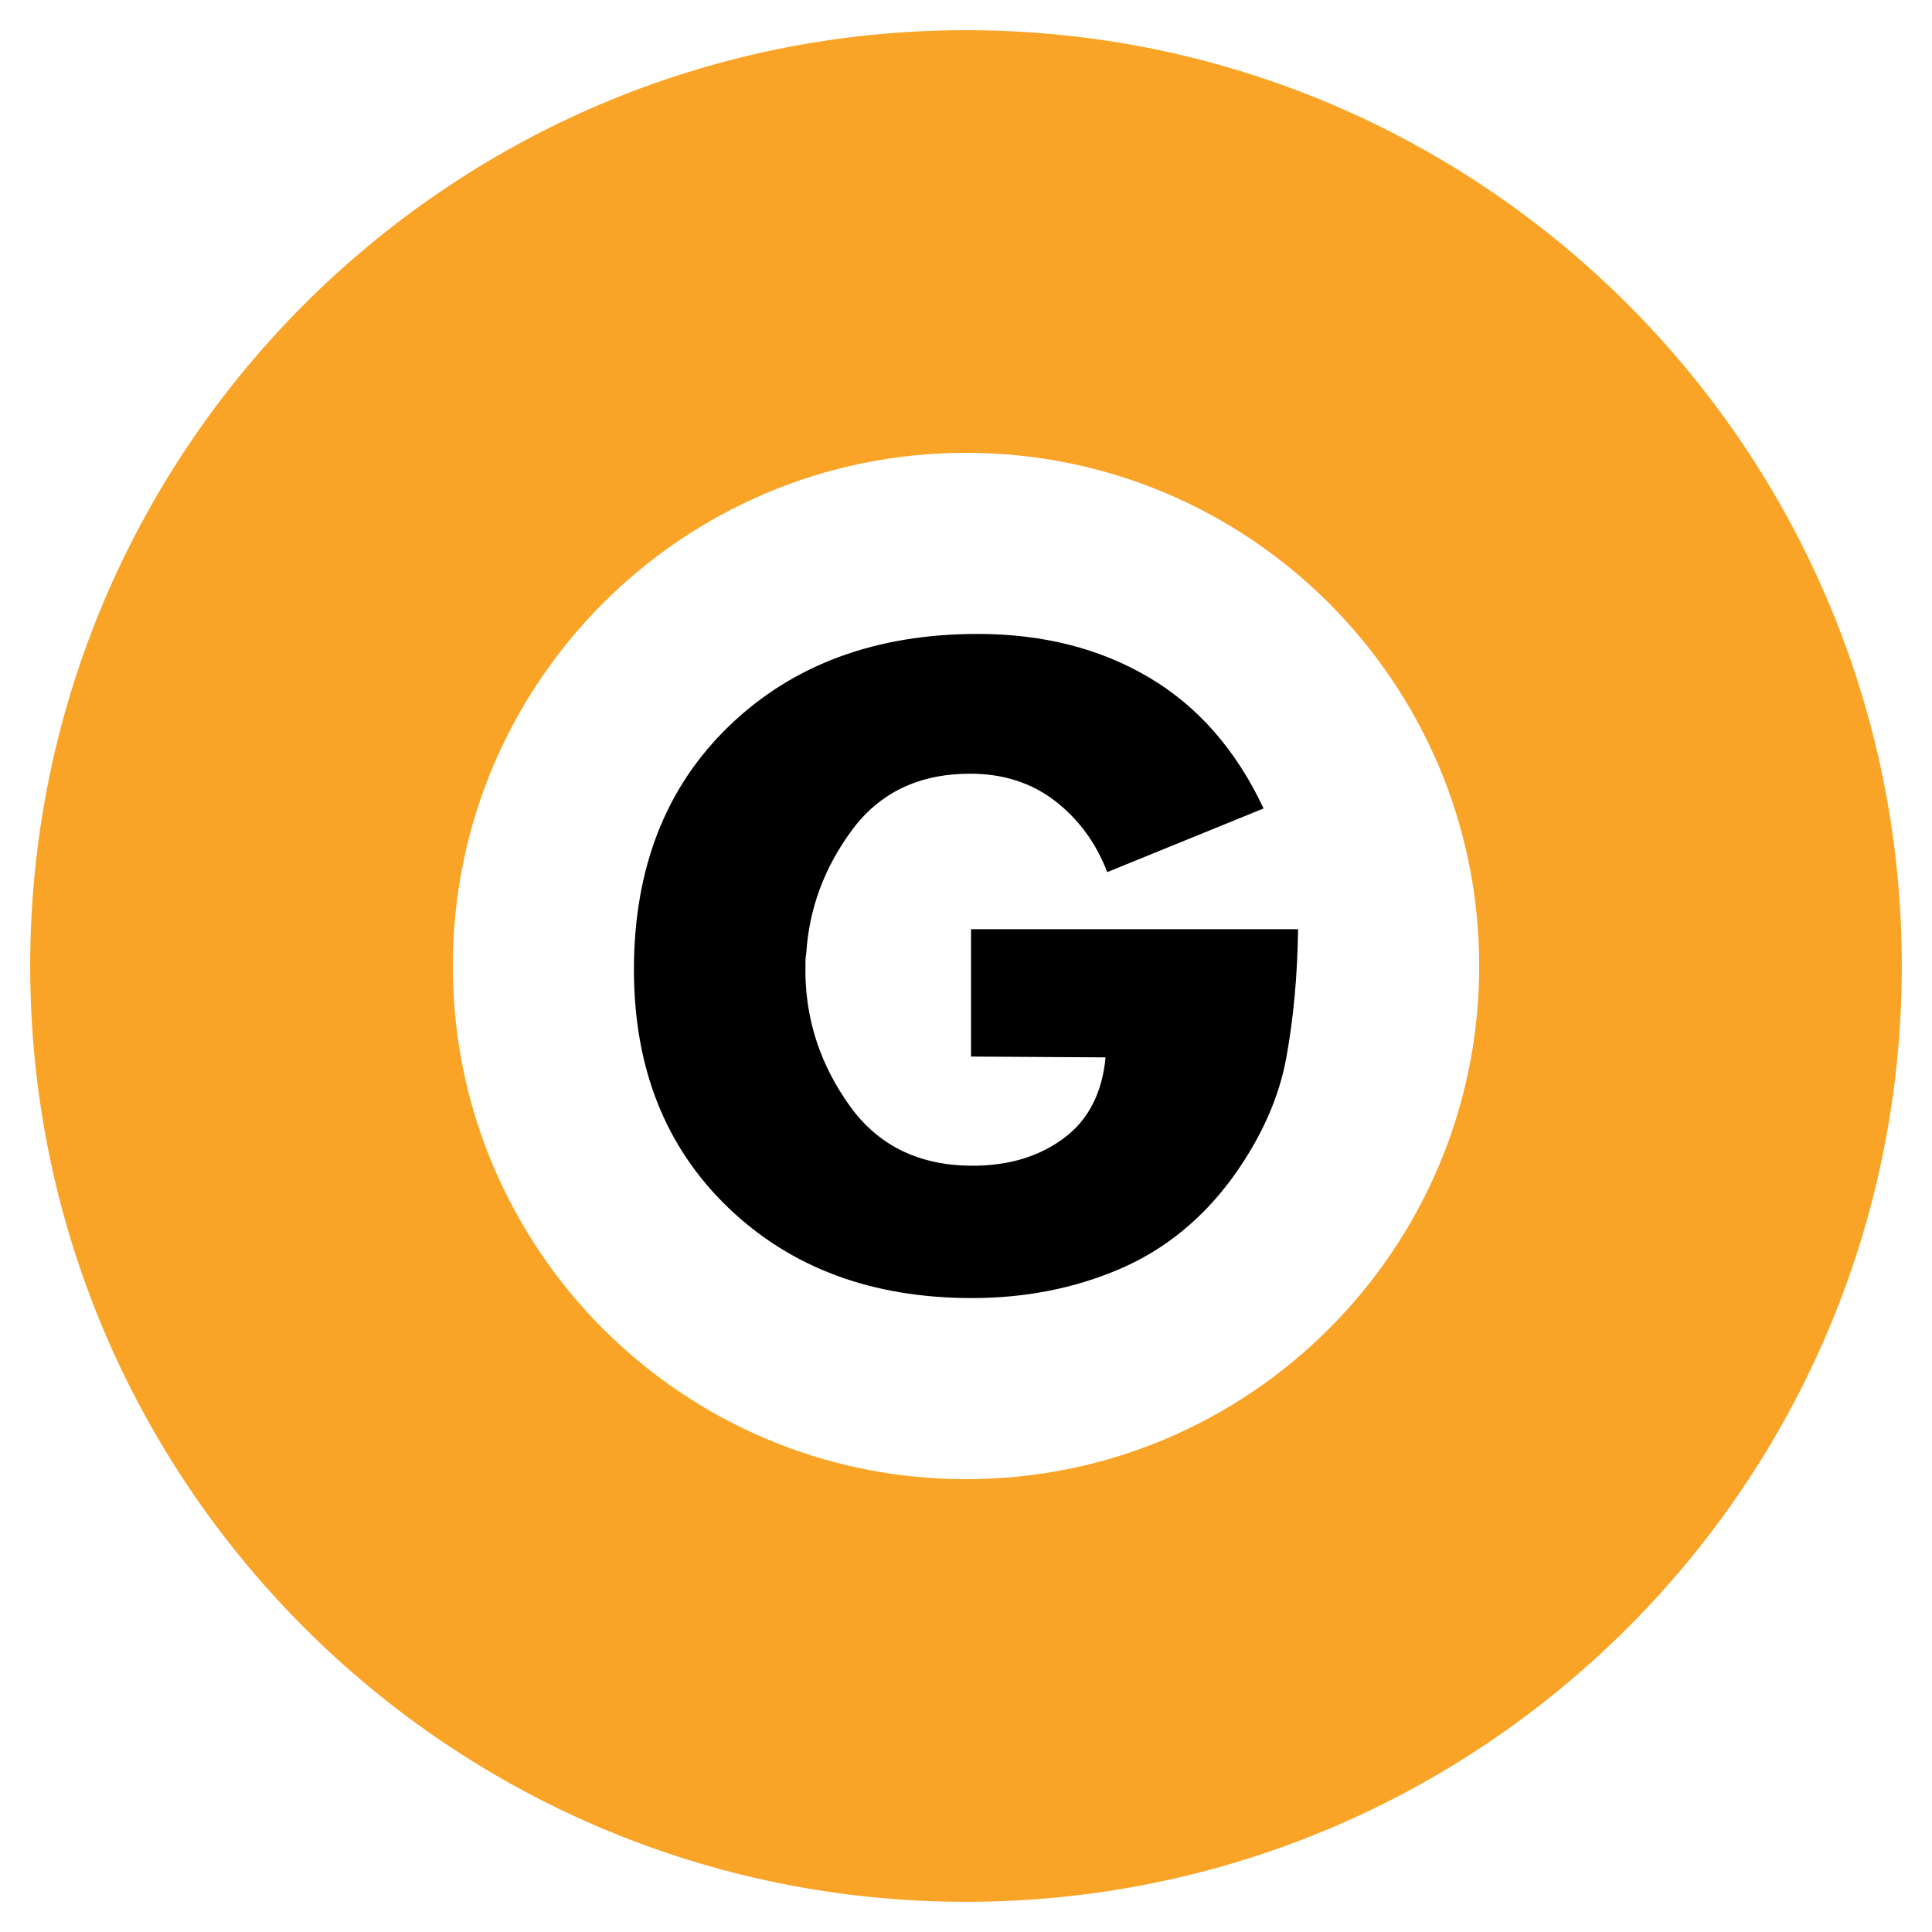
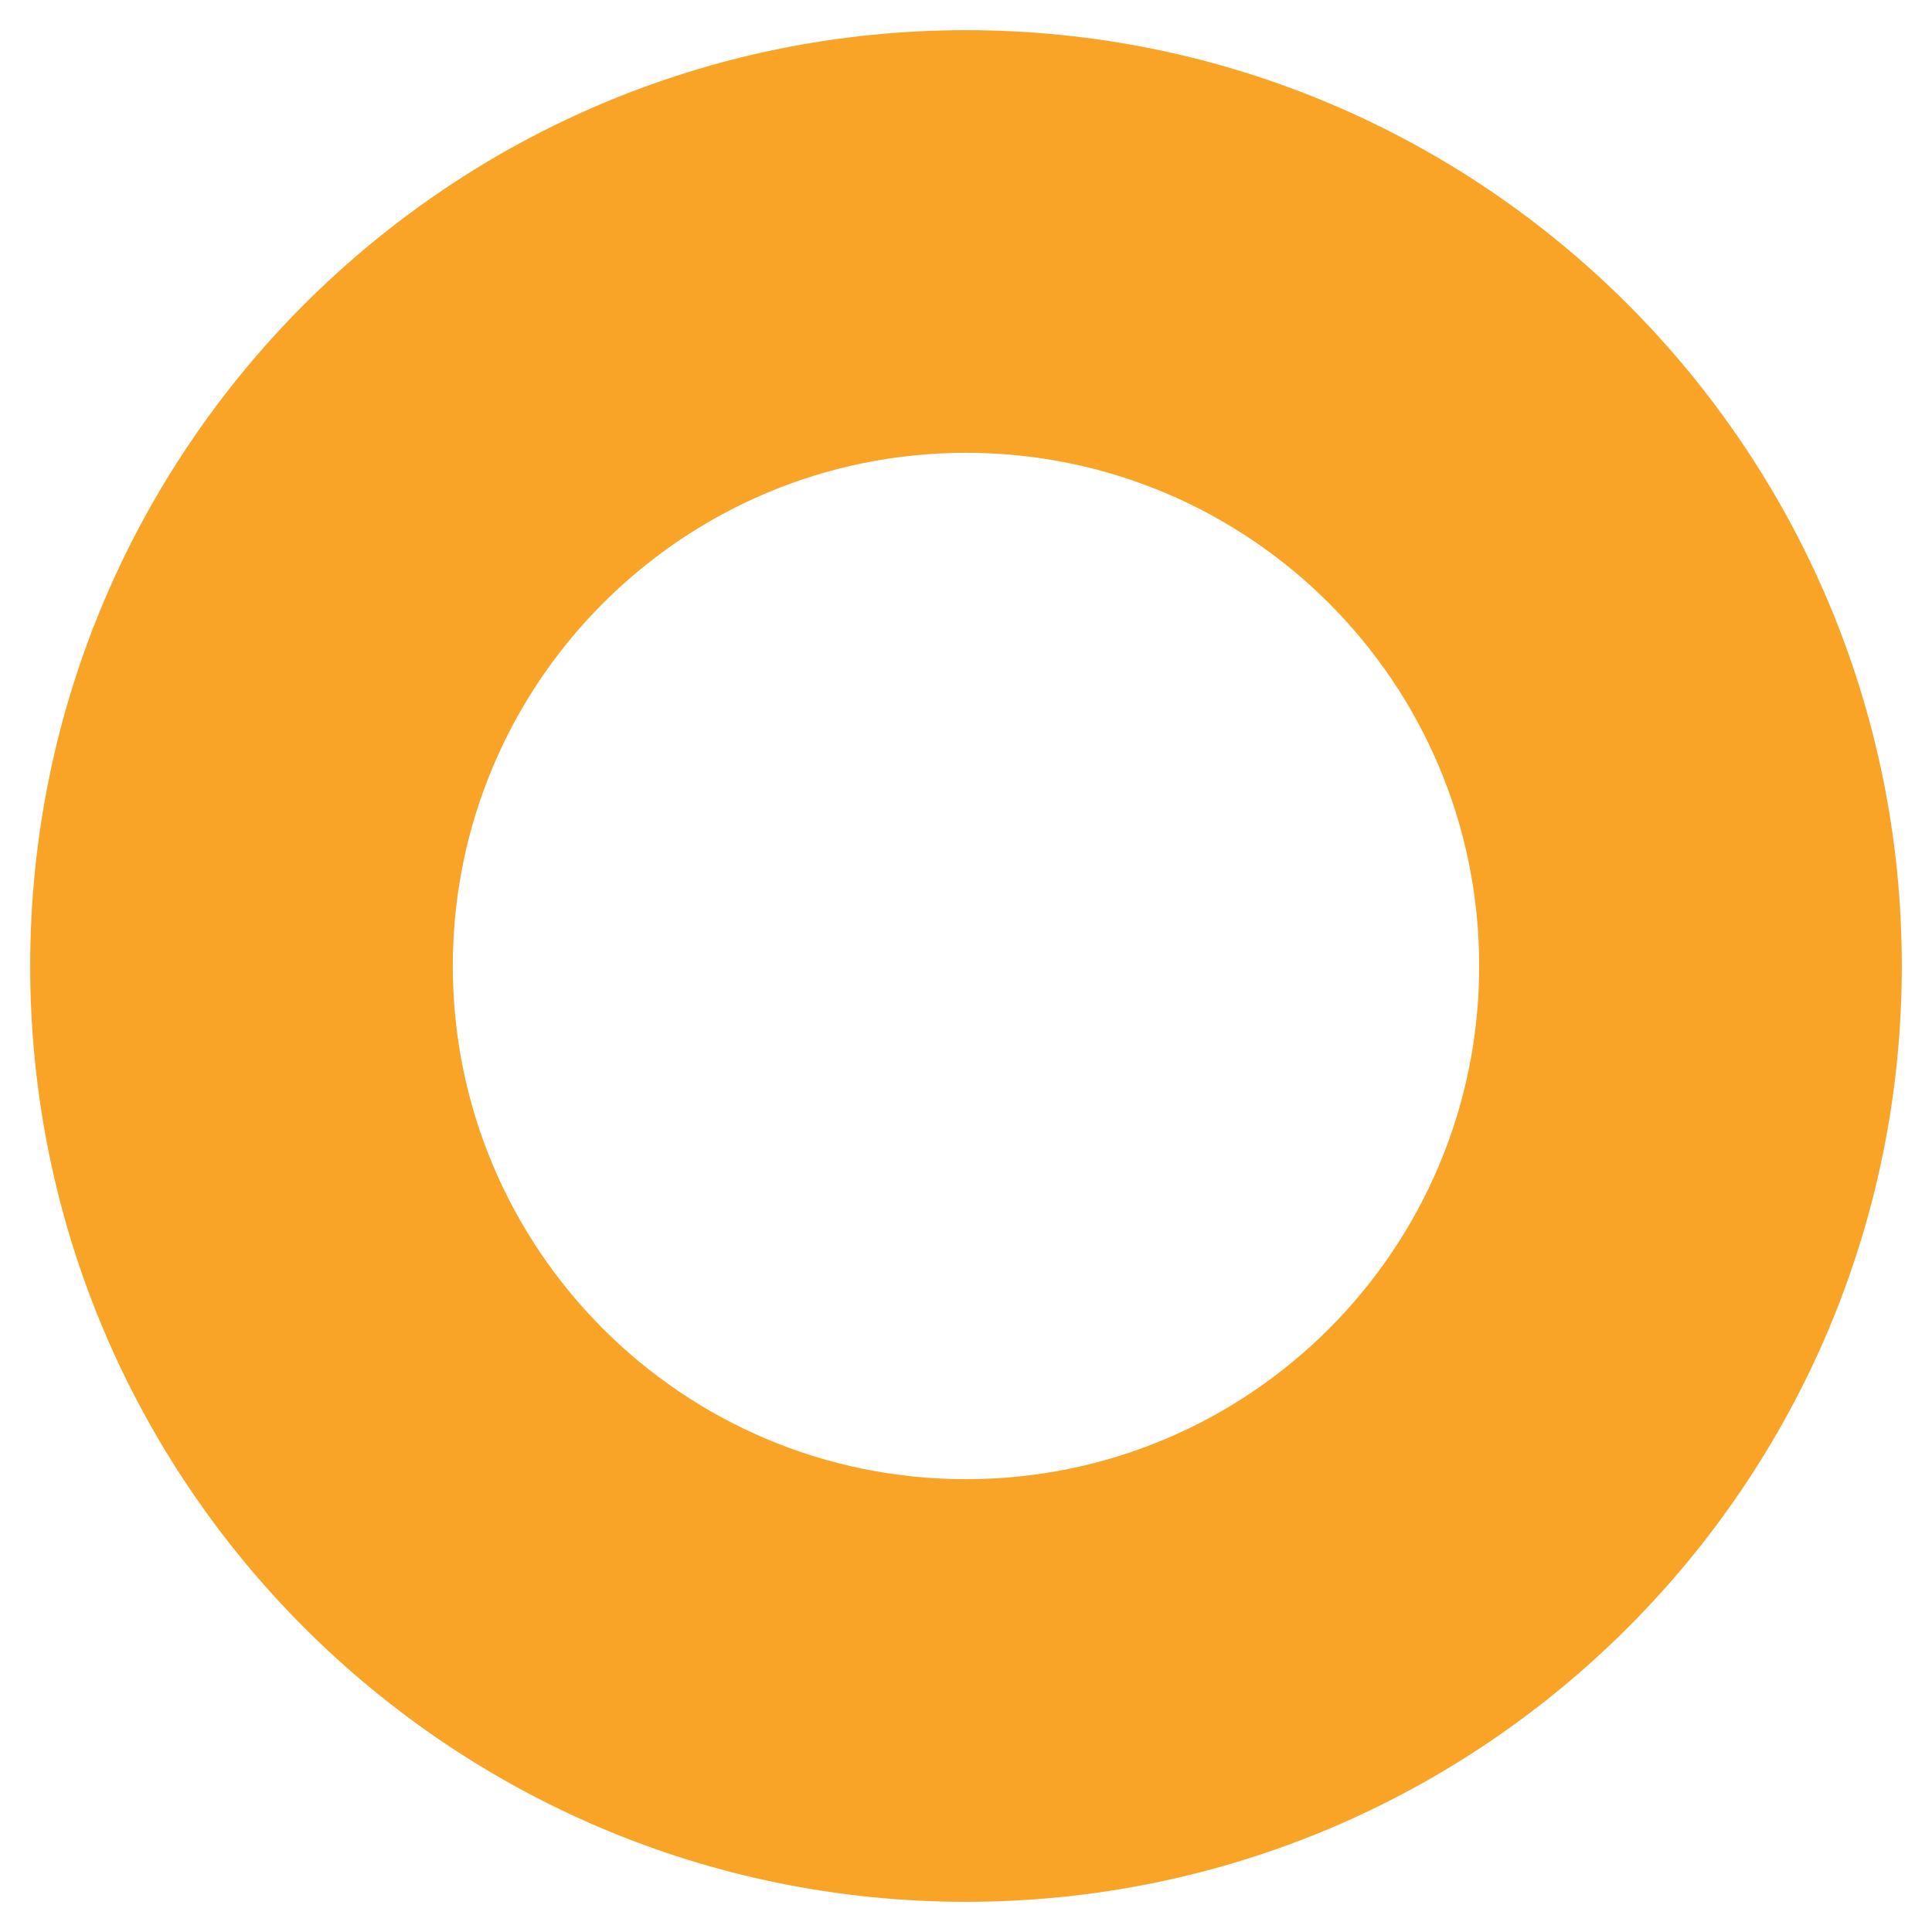
<svg xmlns="http://www.w3.org/2000/svg" width="64" height="64" viewBox="0 0 64 64">
  <g fill="none" fill-rule="evenodd" transform="translate(1 1)">
    <path fill="#FAA427" d="M31,0 C48.121,0 62,13.879 62,31 C62,48.121 48.121,62 31,62 C13.879,62 0,48.121 0,31 C0,13.879 13.879,0 31,0 Z M31,14 C21.611,14 14,21.611 14,31 C14,40.389 21.611,48 31,48 C40.389,48 48,40.389 48,31 C48,21.611 40.389,14 31,14 Z" />
-     <path fill="#000" d="M31.167,29.781 L42,29.781 C41.981,31.297 41.851,32.717 41.61,34.041 C41.369,35.365 40.784,36.676 39.856,37.973 C38.835,39.379 37.577,40.402 36.082,41.041 C34.588,41.68 32.959,42 31.195,42 C27.89,42 25.198,41 23.119,39 C21.04,37 20,34.374 20,31.123 C20,27.763 21.054,25.069 23.161,23.041 C25.268,21.014 28.011,20 31.39,20 C33.543,20 35.432,20.479 37.057,21.438 C38.681,22.397 39.949,23.845 40.858,25.781 L35.678,27.89 C35.307,26.922 34.732,26.137 33.952,25.534 C33.172,24.932 32.235,24.63 31.139,24.63 C29.45,24.63 28.146,25.251 27.227,26.493 C26.308,27.735 25.802,29.096 25.709,30.575 C25.69,30.667 25.681,30.763 25.681,30.863 L25.681,31.315 C25.718,32.886 26.21,34.329 27.157,35.644 C28.104,36.959 29.459,37.616 31.223,37.616 C32.411,37.616 33.413,37.315 34.23,36.712 C35.047,36.11 35.511,35.215 35.623,34.027 L31.167,34 L31.167,29.781 Z" />
  </g>
</svg>